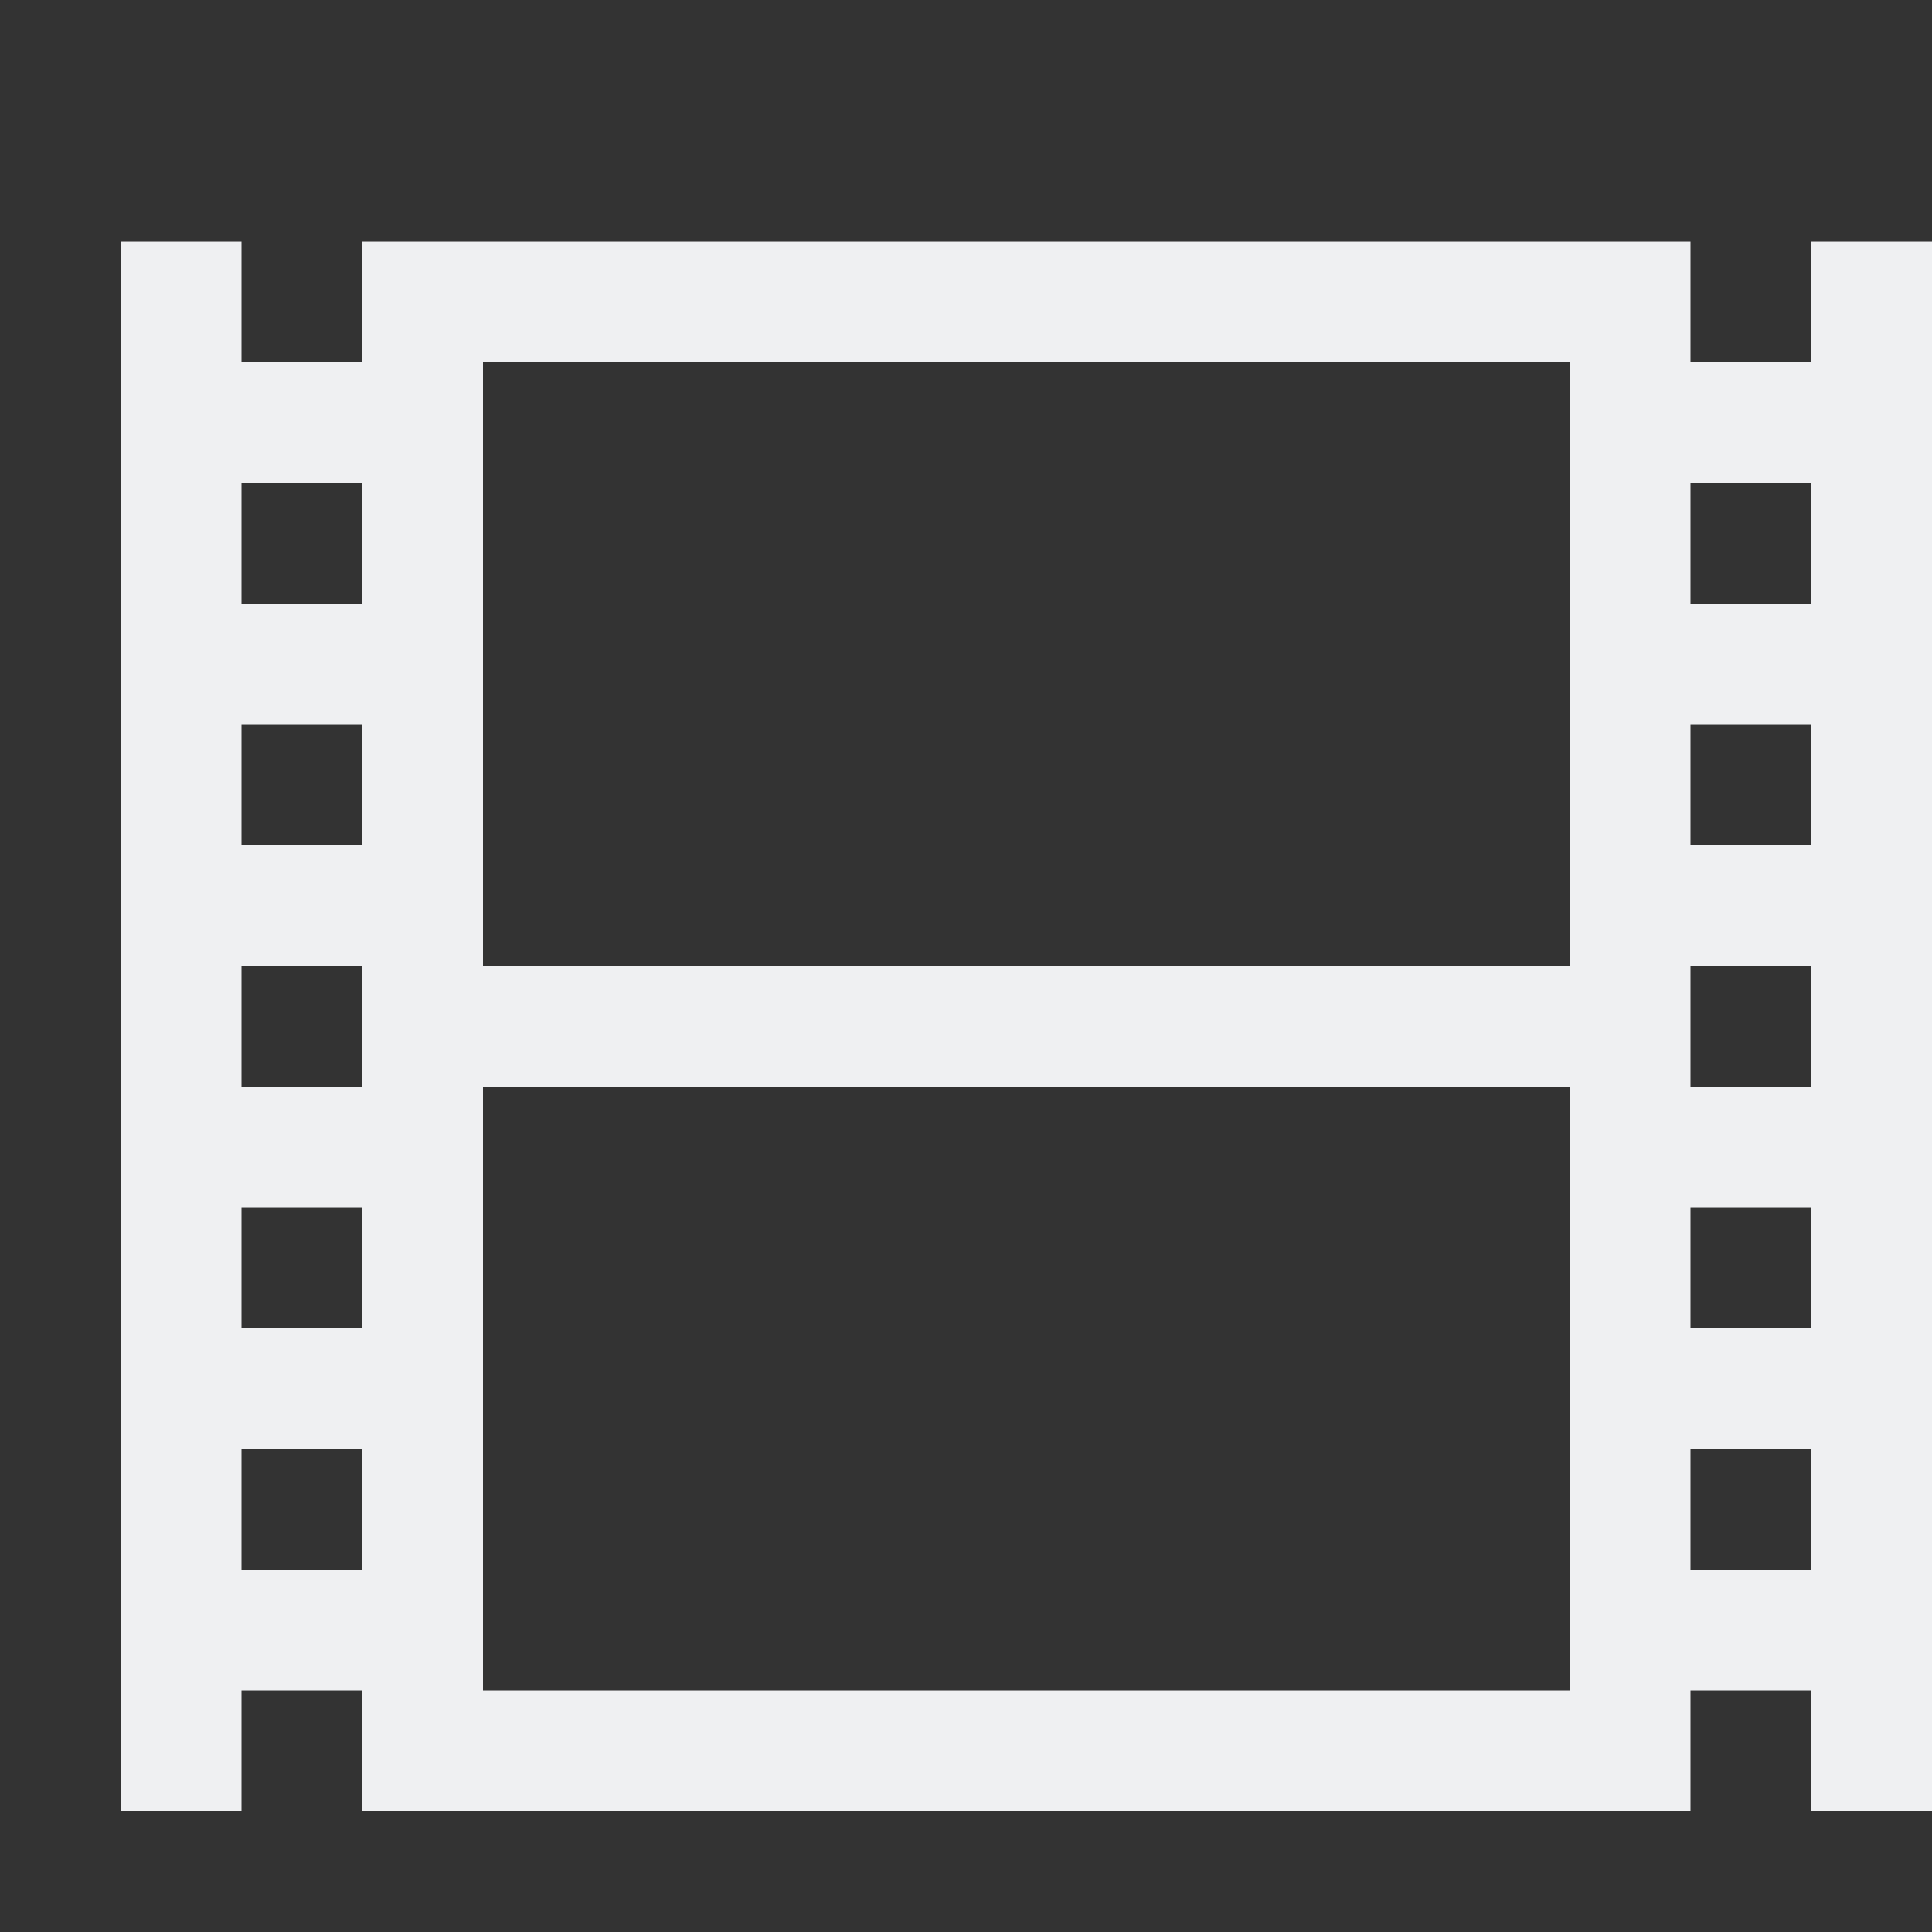
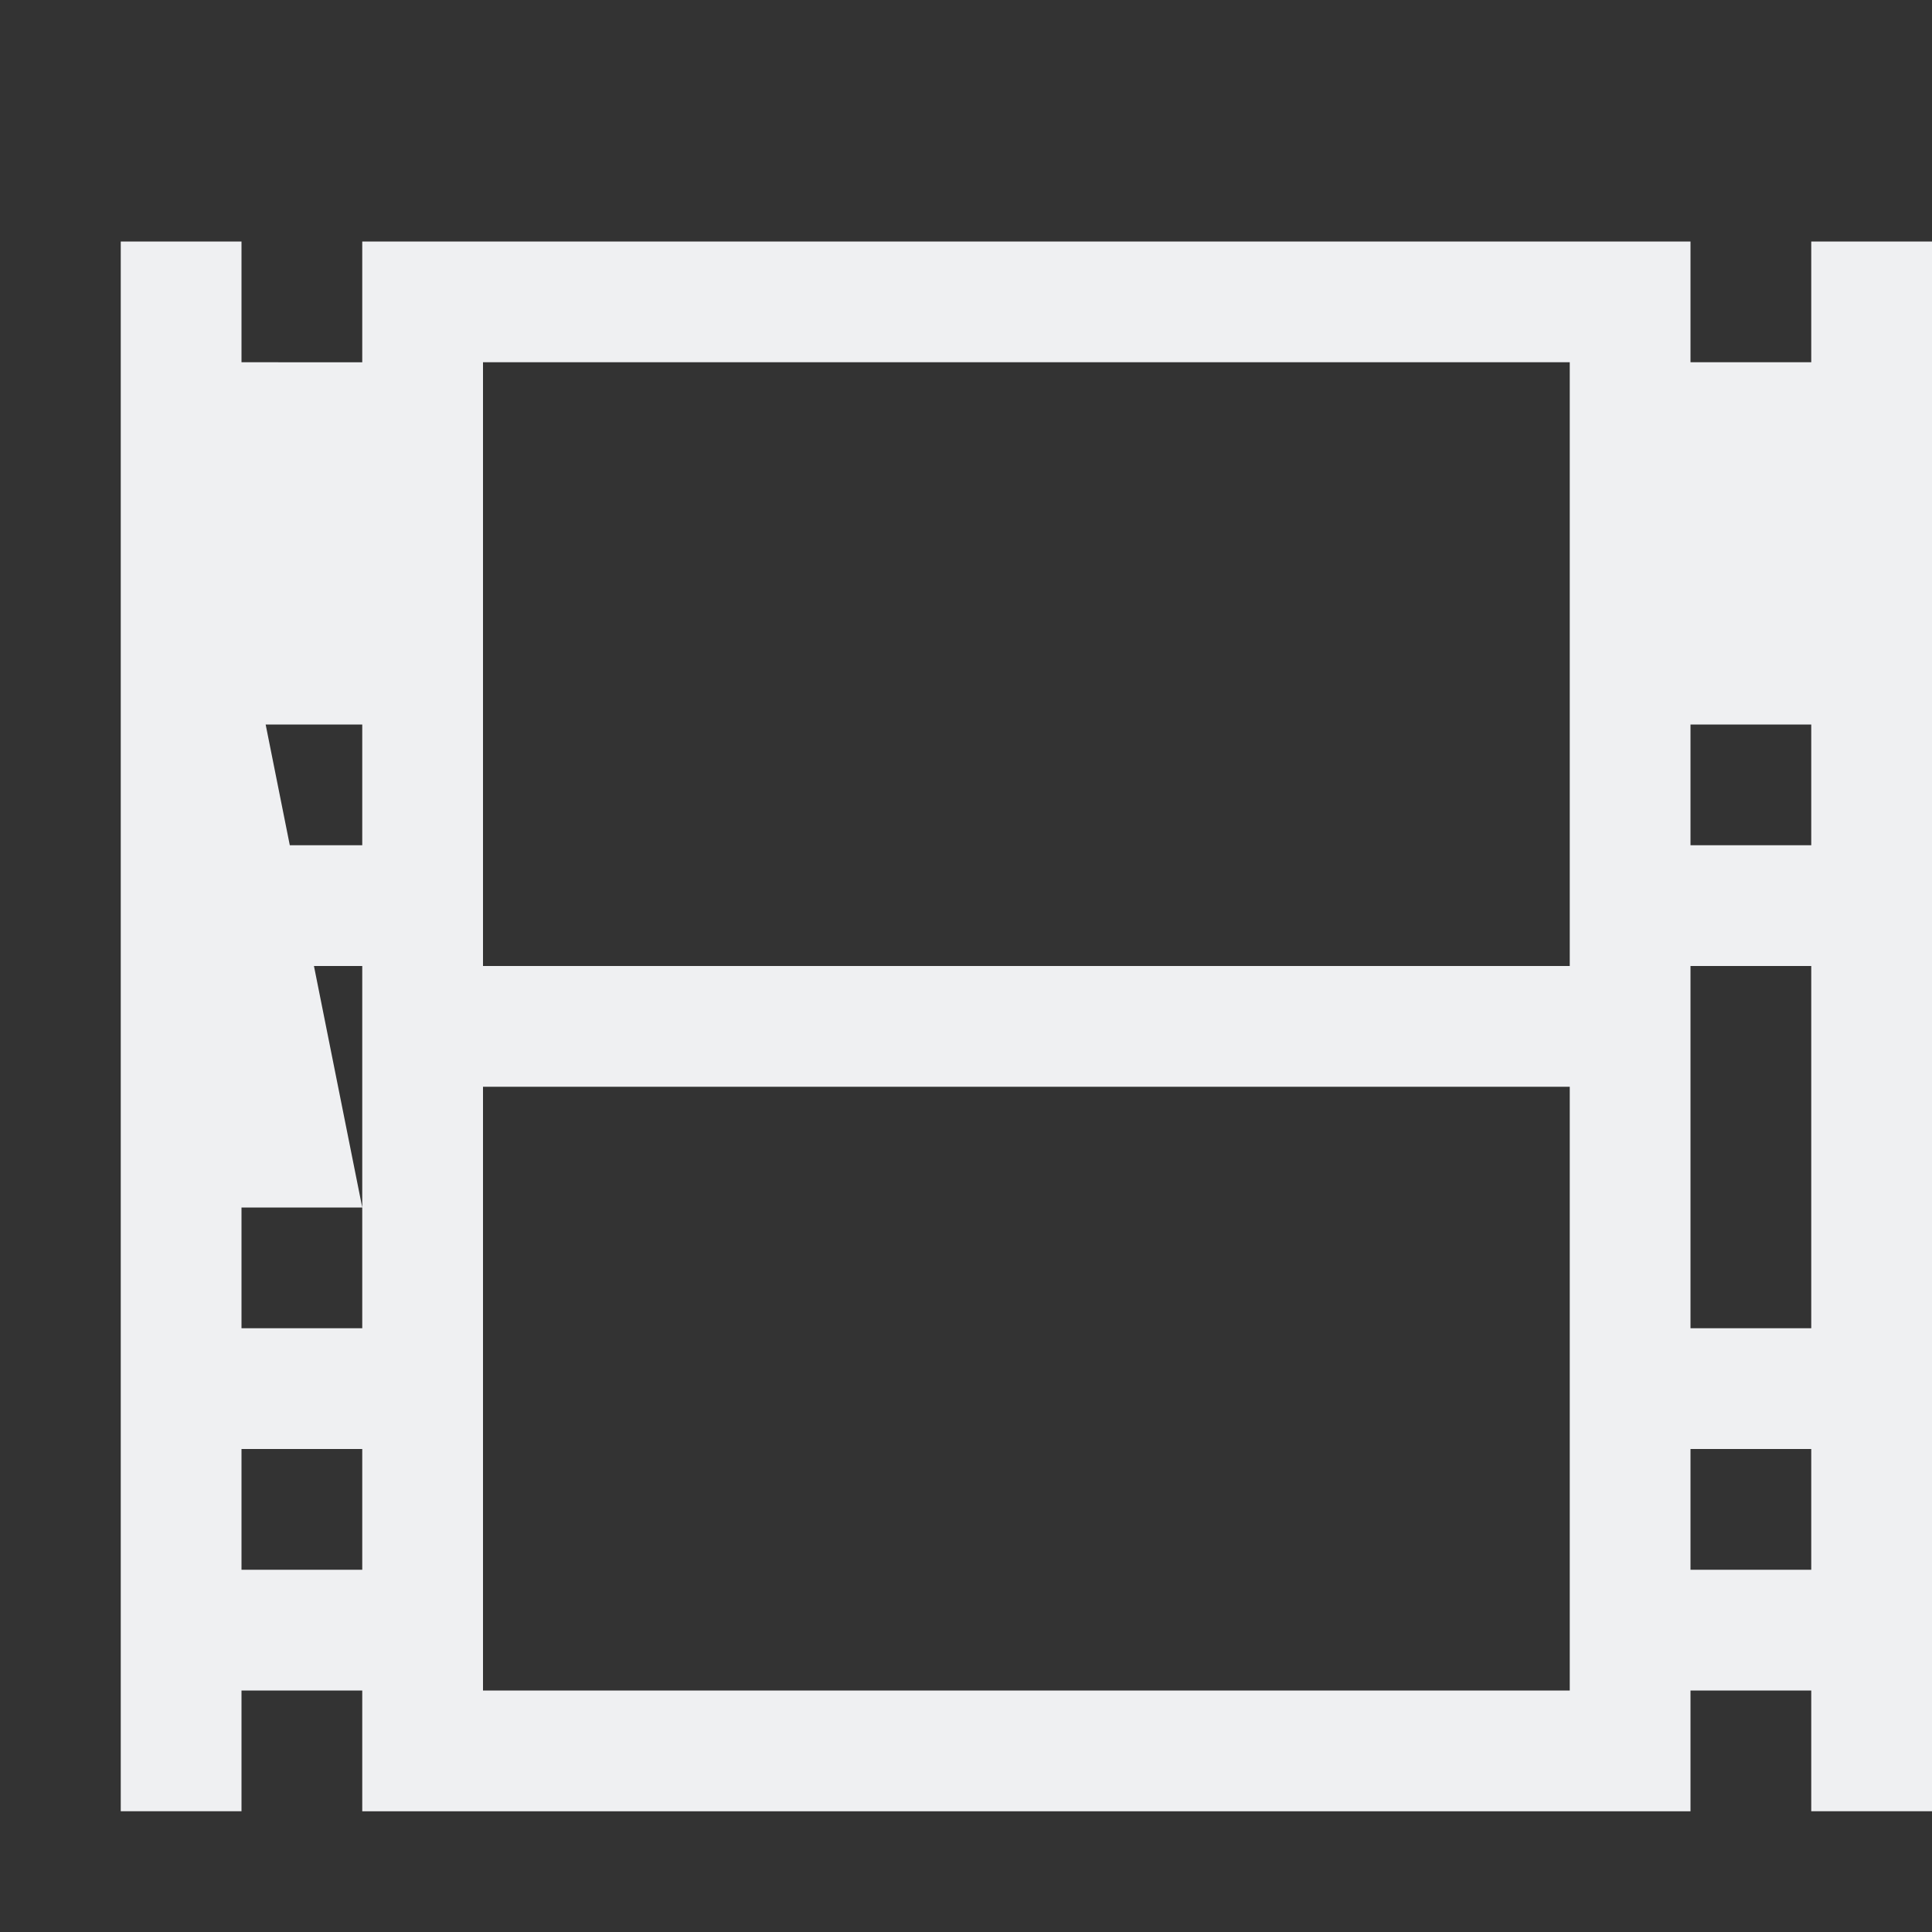
<svg xmlns="http://www.w3.org/2000/svg" width="16" height="16" version="1.1">
  <rect width="100%" height="100%" fill="#333333" stroke="none" />
  <g transform="translate(-532,-180)">
-     <path d="m 533,182 v 13 l 1,-1e-5 v -1 l 1,1e-5 v 3.3e-4 1 h 1 9 1 V 194 194 h 1 v 1 h 1 v -13 h -1 v 1 h -1 V 183 182 h -10 -1 v 1 3.4e-4 L 534,183 v -1 z M 536,183 h 9 v 5 h -9 z m -2,1 1,1e-5 v 1 L 534,185 Z m 12,1e-5 h 1 v 1 h -1 z M 534,186 l 1,1e-5 v 1 L 534,187 Z m 12,1e-5 h 1 v 1 h -1 z M 534,188 l 1,1e-5 v 0.167 0.666 0.167 L 534,189 Z m 12,1e-5 h 1 v 1 h -1 z M 536,189 h 9 v 5 h -9 z m -2,1 1,1e-5 v 1 L 534,191 Z m 12,1e-5 h 1 v 1 h -1 z M 534,192 l 1,1e-5 v 1 L 534,193 Z m 12,1e-5 h 1 v 1 h -1 z" style="fill:#eff0f2" />
+     <path d="m 533,182 v 13 l 1,-1e-5 v -1 l 1,1e-5 v 3.3e-4 1 h 1 9 1 V 194 194 h 1 v 1 h 1 v -13 h -1 v 1 h -1 V 183 182 h -10 -1 v 1 3.4e-4 L 534,183 v -1 z M 536,183 h 9 v 5 h -9 m -2,1 1,1e-5 v 1 L 534,185 Z m 12,1e-5 h 1 v 1 h -1 z M 534,186 l 1,1e-5 v 1 L 534,187 Z m 12,1e-5 h 1 v 1 h -1 z M 534,188 l 1,1e-5 v 0.167 0.666 0.167 L 534,189 Z m 12,1e-5 h 1 v 1 h -1 z M 536,189 h 9 v 5 h -9 z m -2,1 1,1e-5 v 1 L 534,191 Z m 12,1e-5 h 1 v 1 h -1 z M 534,192 l 1,1e-5 v 1 L 534,193 Z m 12,1e-5 h 1 v 1 h -1 z" style="fill:#eff0f2" />
  </g>
</svg>